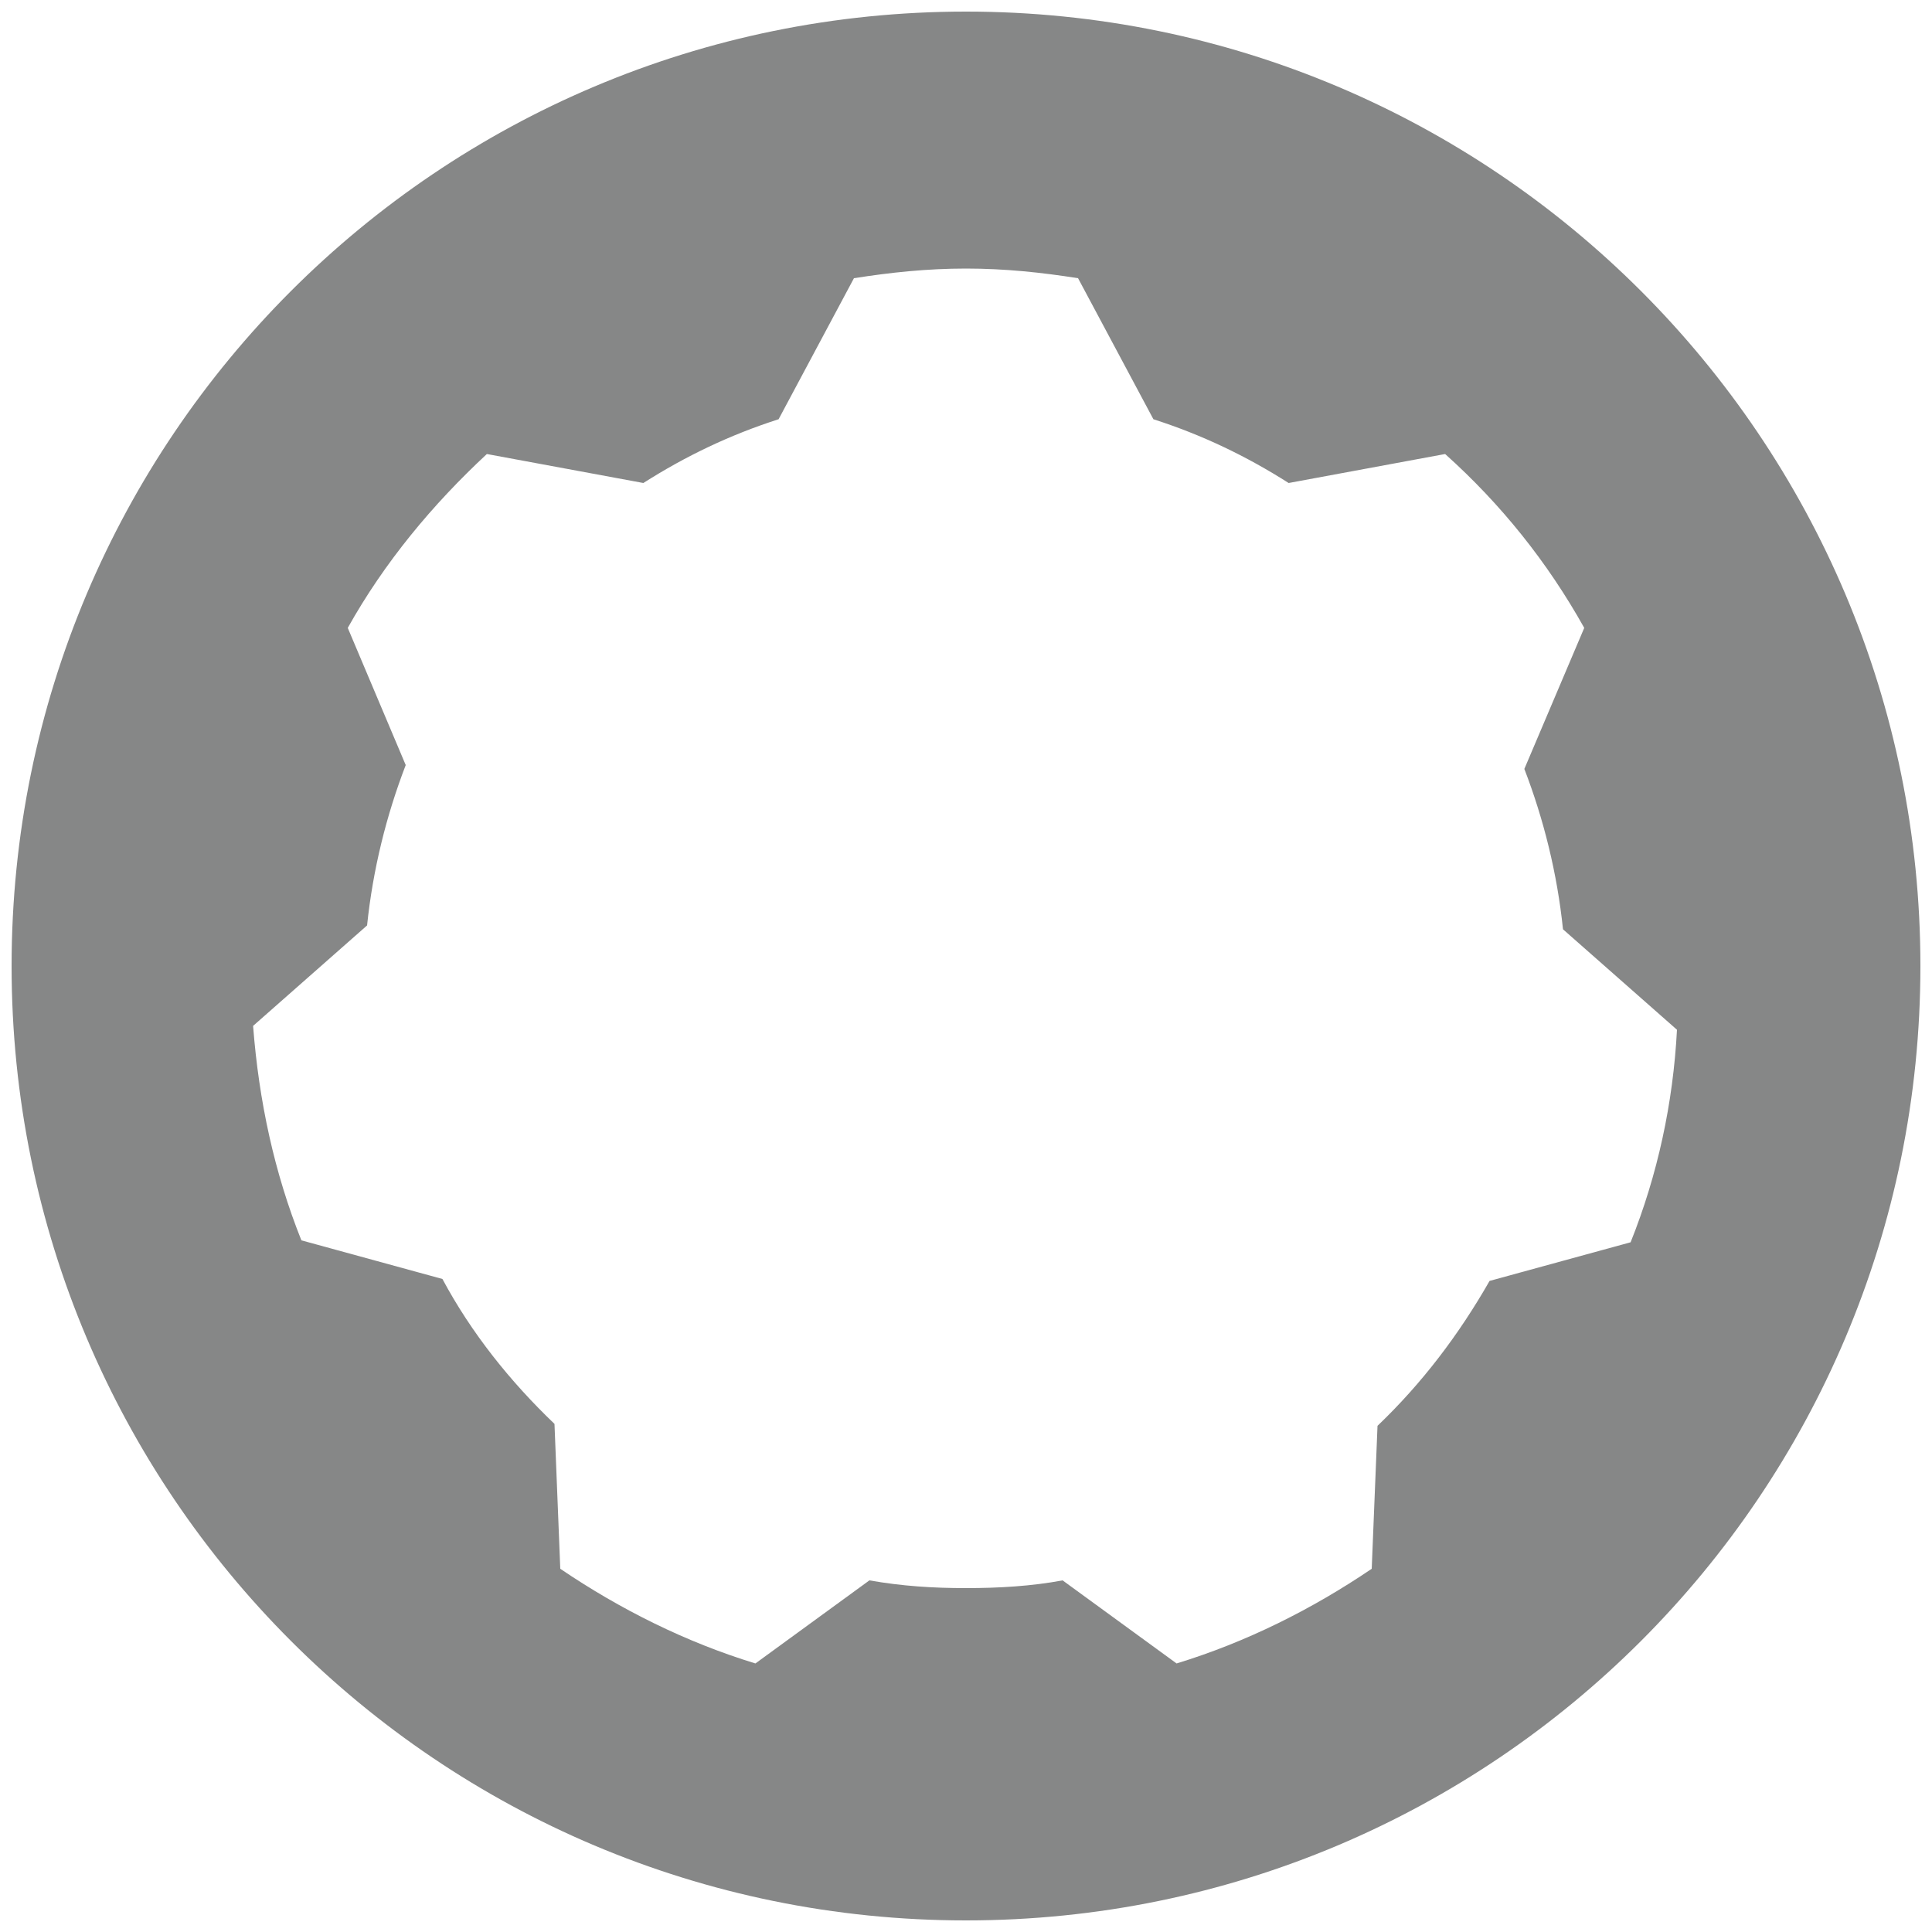
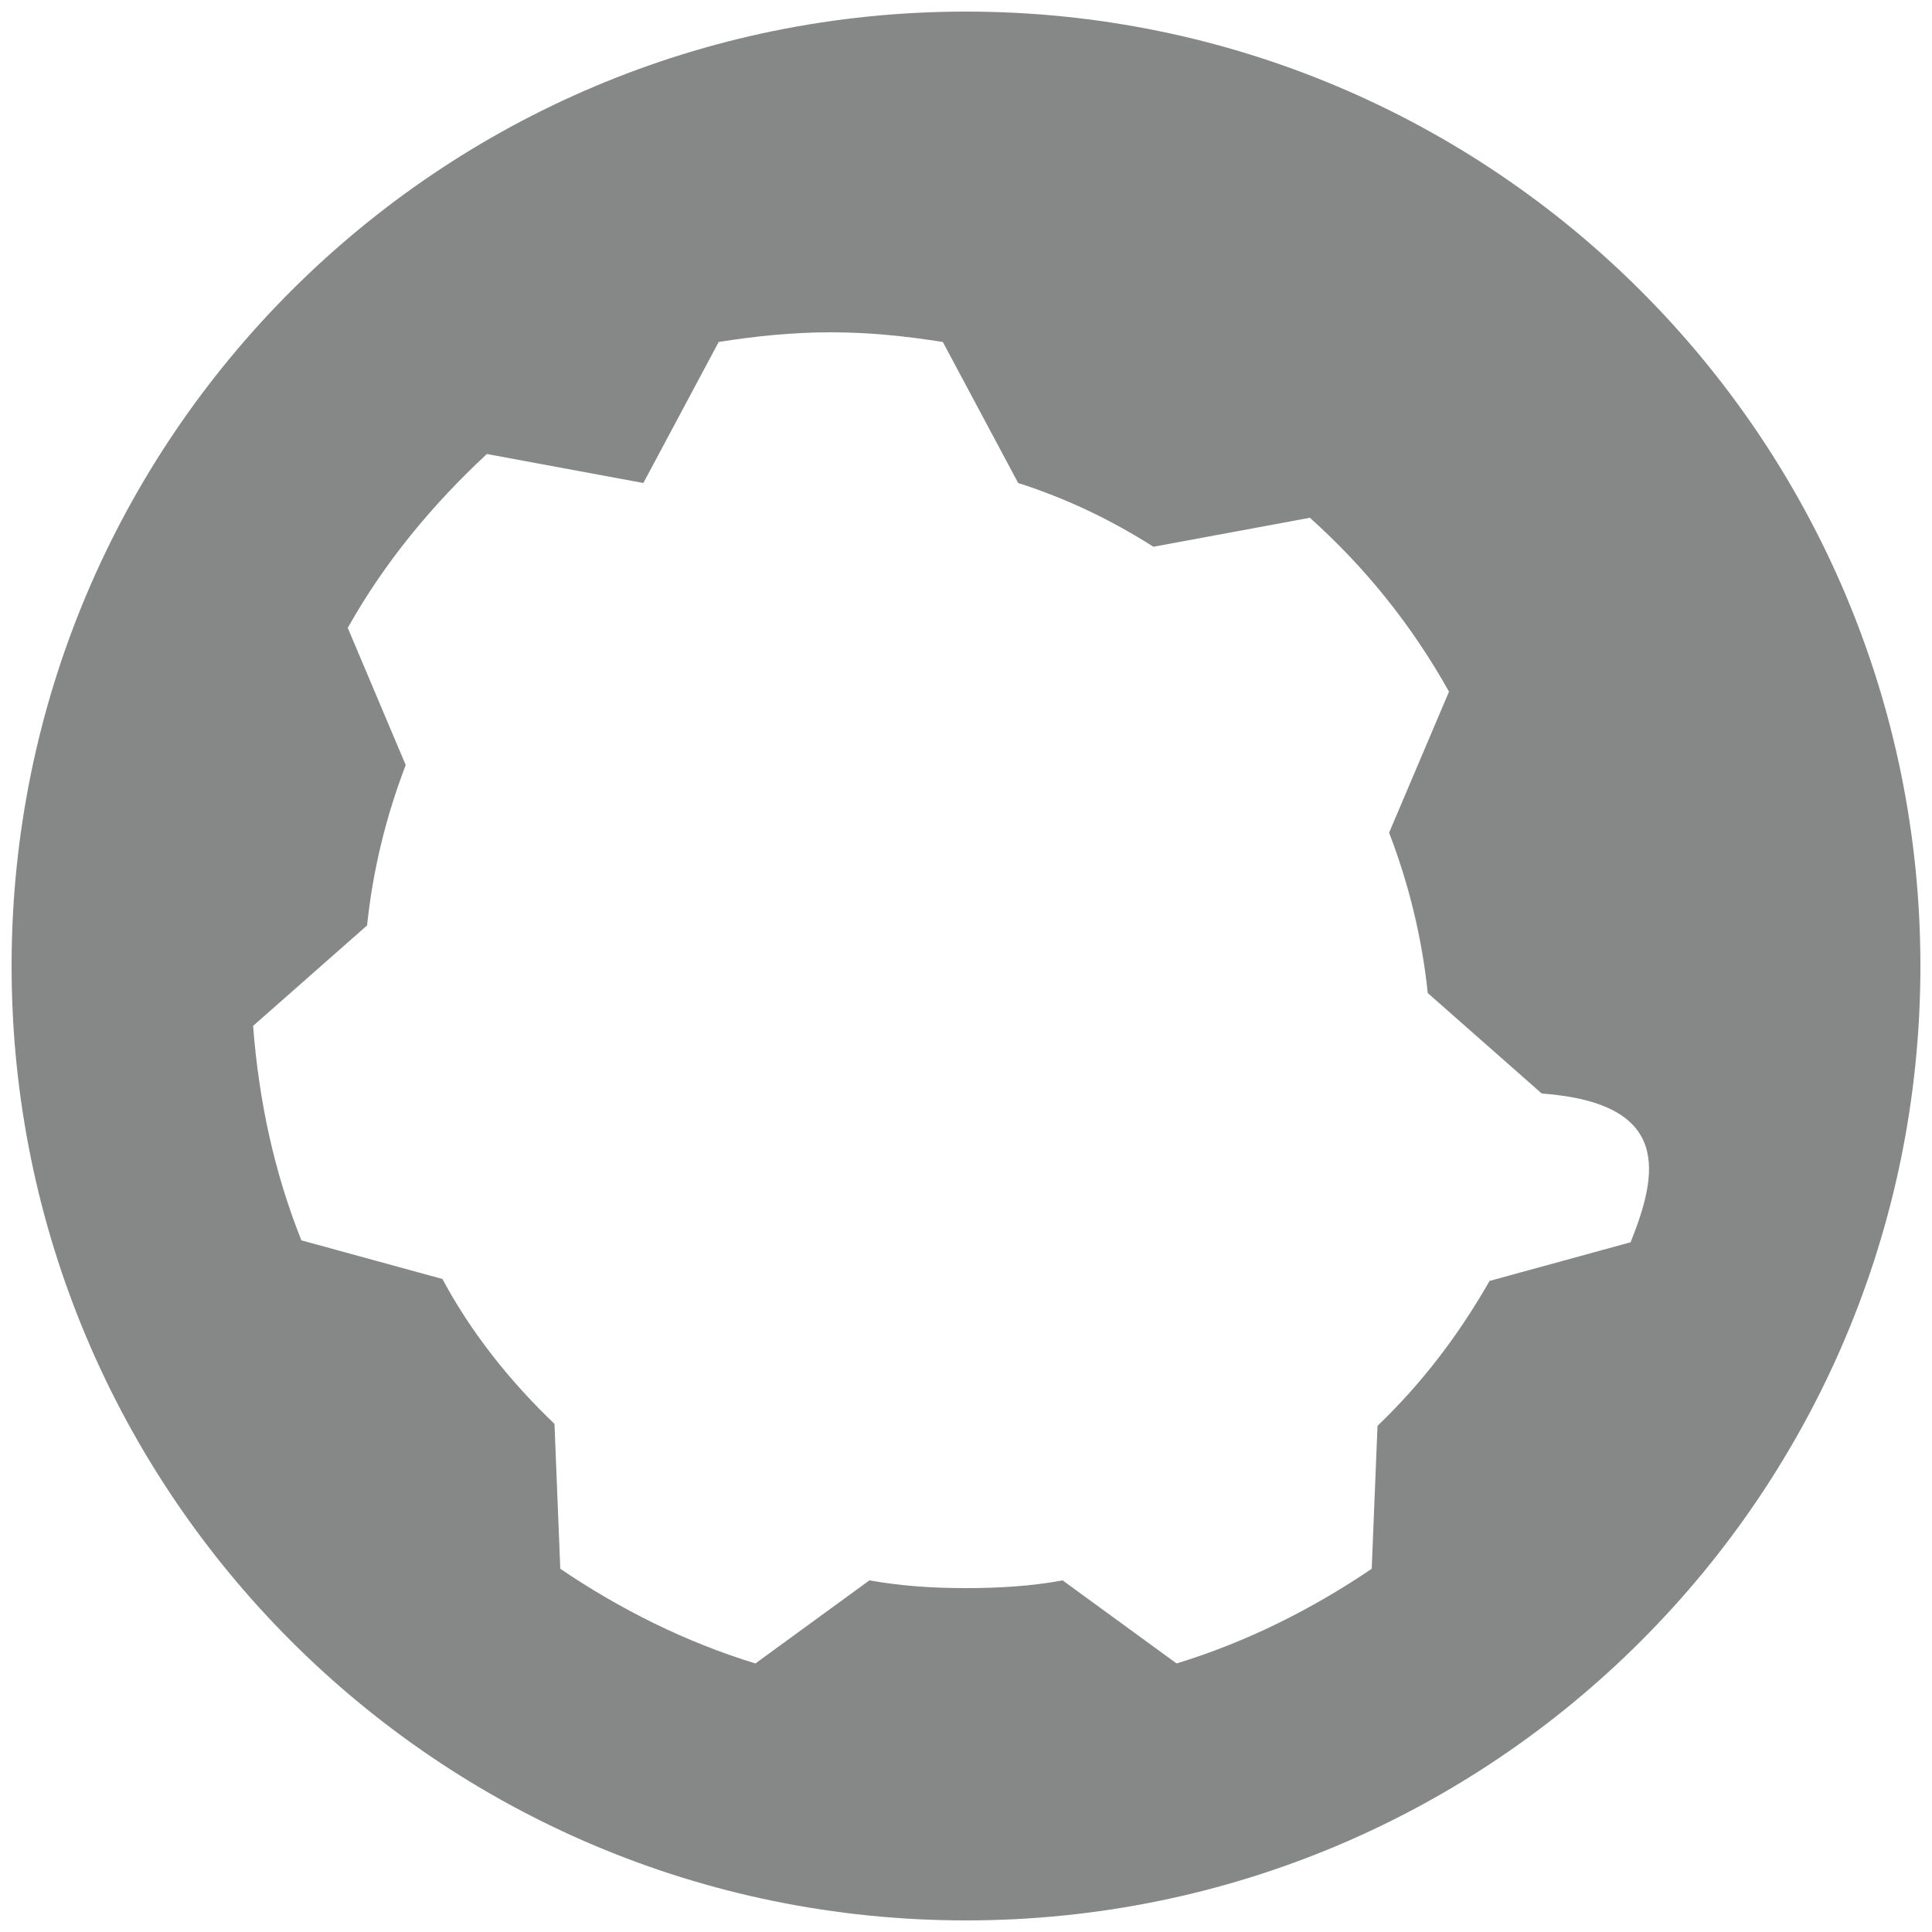
<svg xmlns="http://www.w3.org/2000/svg" version="1.1" id="Calque_18" x="0px" y="0px" viewBox="0 0 100 100" style="enable-background:new 0 0 100 100;" xml:space="preserve">
  <style type="text/css">
	.st0{fill:#868787;}
</style>
  <g>
-     <path class="st0" d="M50,0.6C22.7,0.6,0.6,22.7,0.6,50S22.7,99.4,50,99.4S99.4,77.3,99.4,50S77.3,0.6,50,0.6z M84.4,64.3l-7.3,2   c-1.6,2.8-3.5,5.3-5.8,7.5L71,81.2c-3.1,2.1-6.5,3.8-10.1,4.9L55,81.8c-1.6,0.3-3.3,0.4-5,0.4s-3.3-0.1-5-0.4l-5.9,4.3   c-3.6-1.1-7-2.8-10.1-4.9l-0.3-7.5c-2.3-2.2-4.3-4.7-5.8-7.5l-7.3-2c-1.4-3.5-2.2-7.2-2.5-11.1l5.9-5.2c0.3-2.9,1-5.7,2-8.3l-3-7.1   c1.9-3.4,4.4-6.4,7.2-9l8.1,1.5c2.2-1.4,4.5-2.5,7-3.3l3.9-7.3c1.9-0.3,3.8-0.5,5.8-0.5s3.9,0.2,5.8,0.5l3.9,7.3   c2.5,0.8,4.8,1.9,7,3.3l8.1-1.5c2.9,2.6,5.3,5.6,7.2,9l-3.1,7.3c1,2.6,1.7,5.4,2,8.3l5.9,5.2C86.6,57.1,85.8,60.8,84.4,64.3z" />
+     <path class="st0" d="M50,0.6C22.7,0.6,0.6,22.7,0.6,50S22.7,99.4,50,99.4S99.4,77.3,99.4,50S77.3,0.6,50,0.6z M84.4,64.3l-7.3,2   c-1.6,2.8-3.5,5.3-5.8,7.5L71,81.2c-3.1,2.1-6.5,3.8-10.1,4.9L55,81.8c-1.6,0.3-3.3,0.4-5,0.4s-3.3-0.1-5-0.4l-5.9,4.3   c-3.6-1.1-7-2.8-10.1-4.9l-0.3-7.5c-2.3-2.2-4.3-4.7-5.8-7.5l-7.3-2c-1.4-3.5-2.2-7.2-2.5-11.1l5.9-5.2c0.3-2.9,1-5.7,2-8.3l-3-7.1   c1.9-3.4,4.4-6.4,7.2-9l8.1,1.5l3.9-7.3c1.9-0.3,3.8-0.5,5.8-0.5s3.9,0.2,5.8,0.5l3.9,7.3   c2.5,0.8,4.8,1.9,7,3.3l8.1-1.5c2.9,2.6,5.3,5.6,7.2,9l-3.1,7.3c1,2.6,1.7,5.4,2,8.3l5.9,5.2C86.6,57.1,85.8,60.8,84.4,64.3z" />
  </g>
</svg>